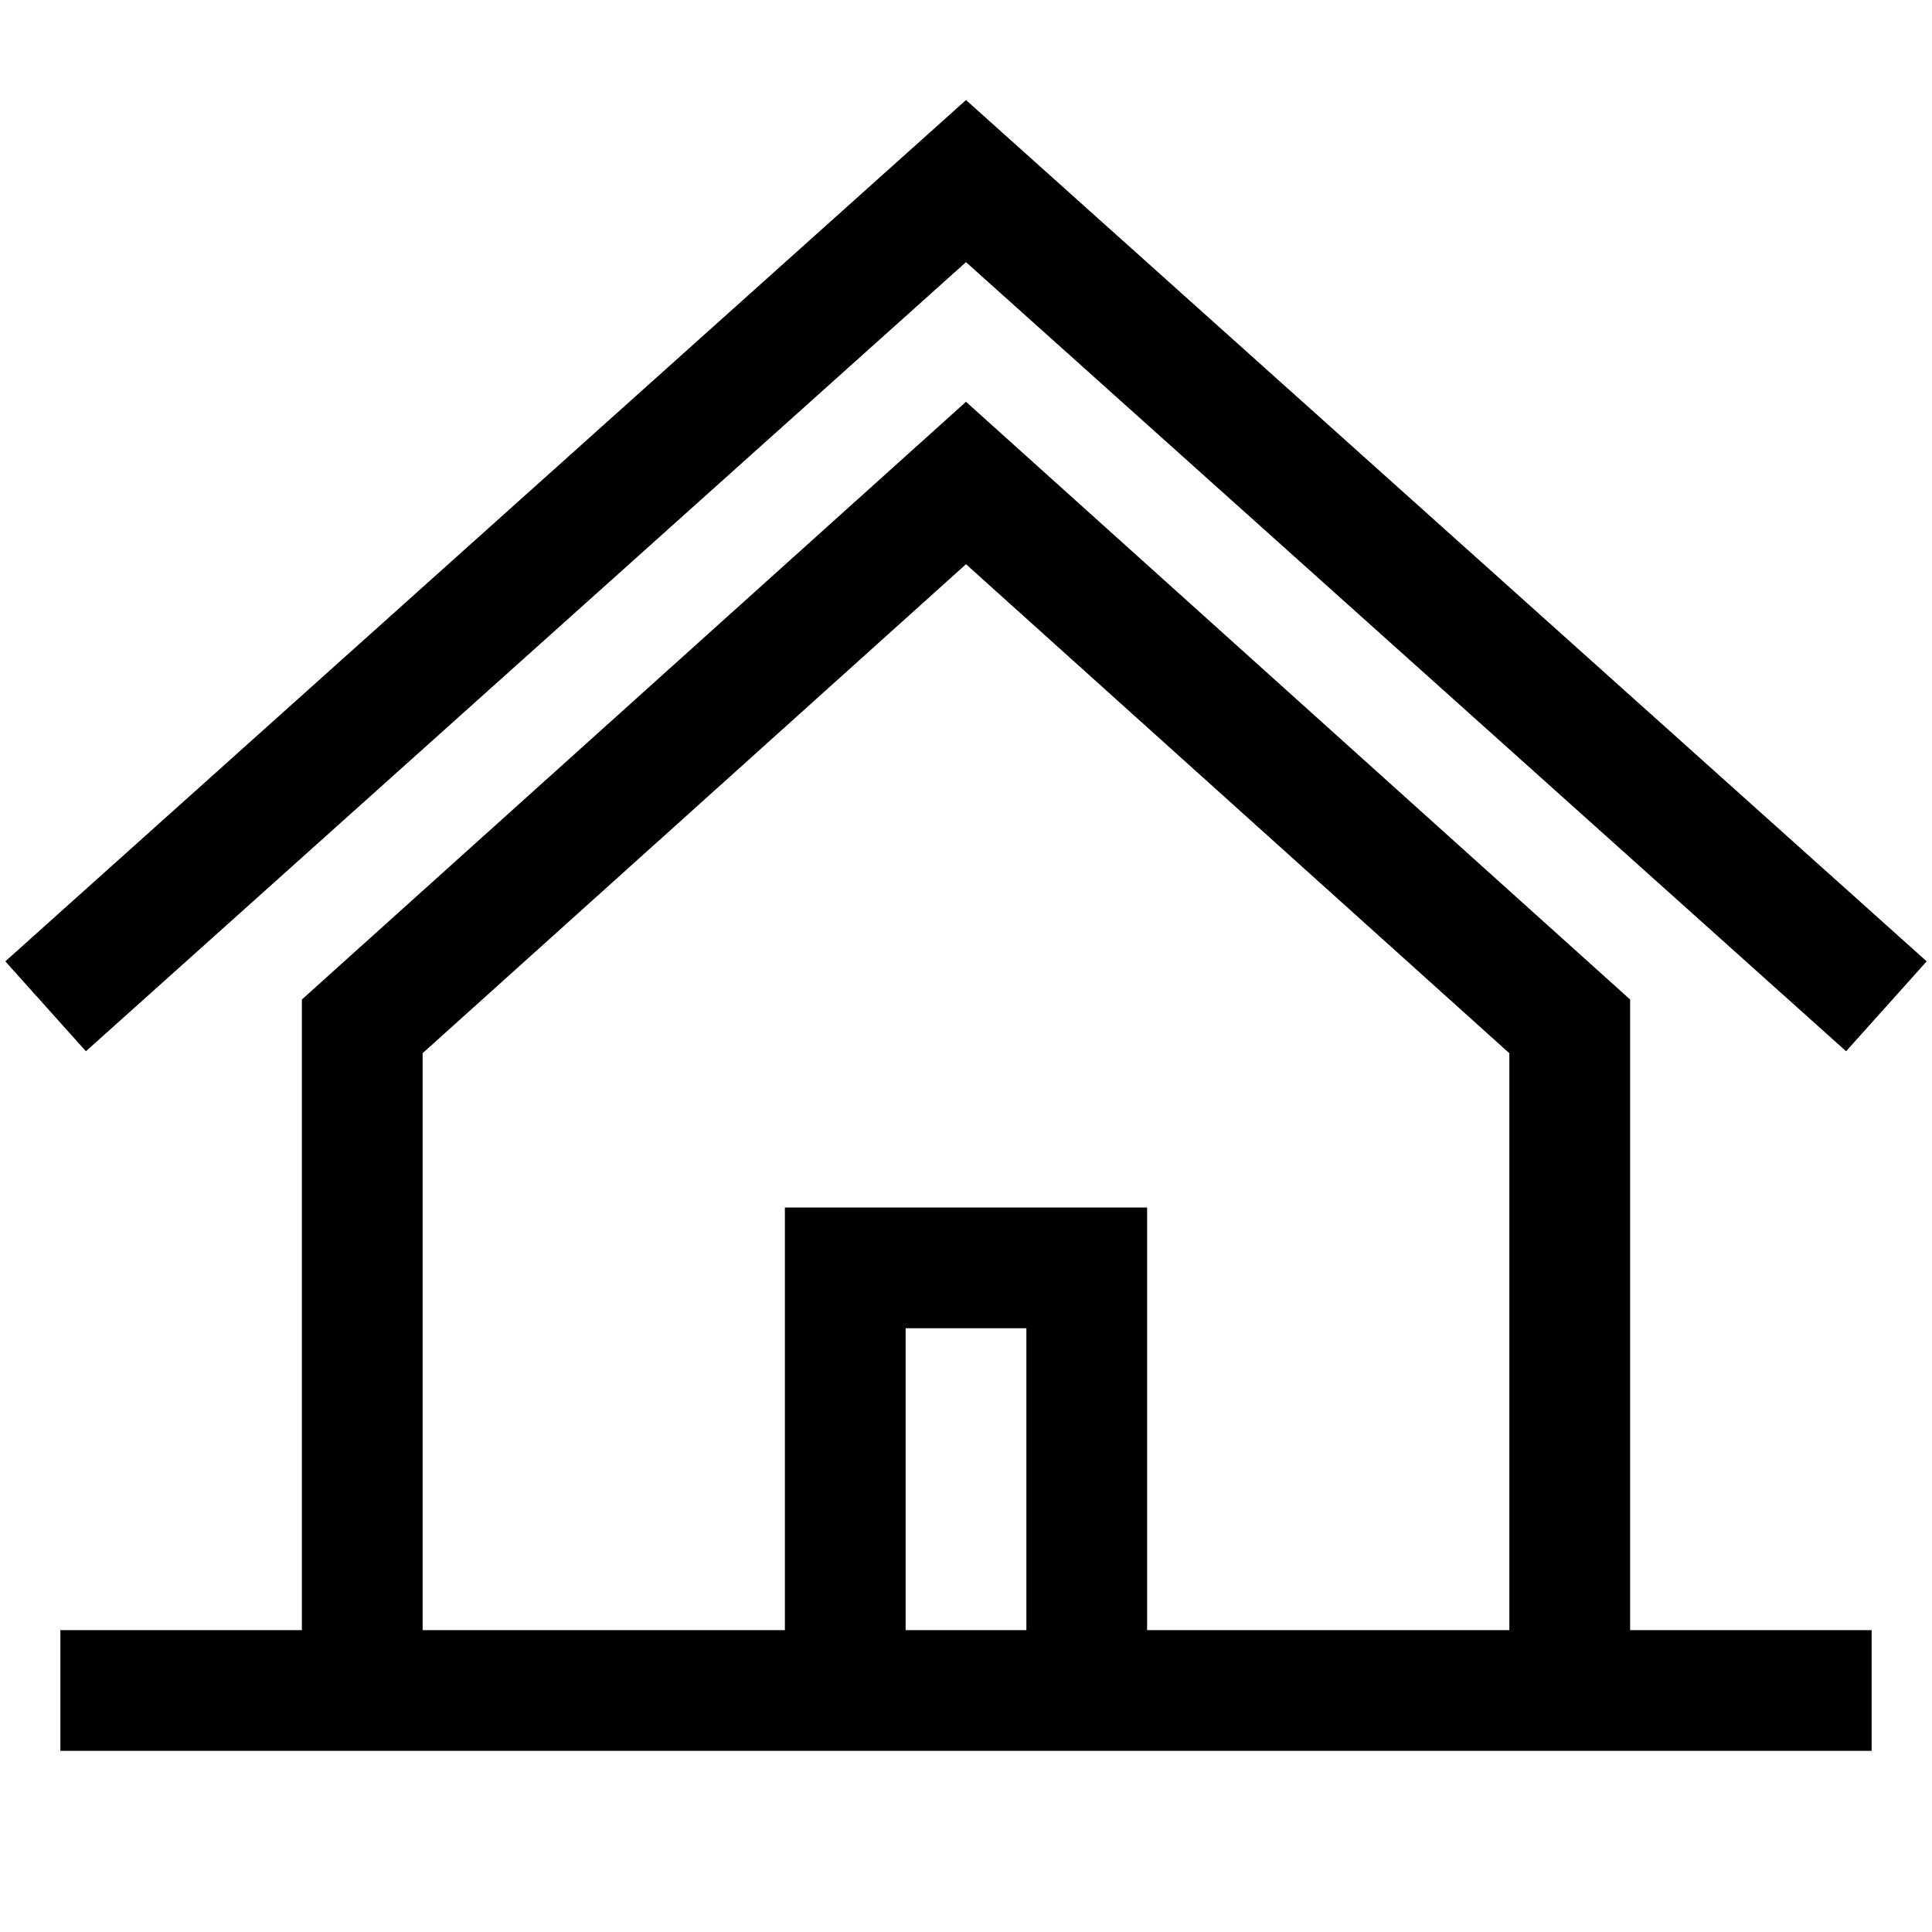
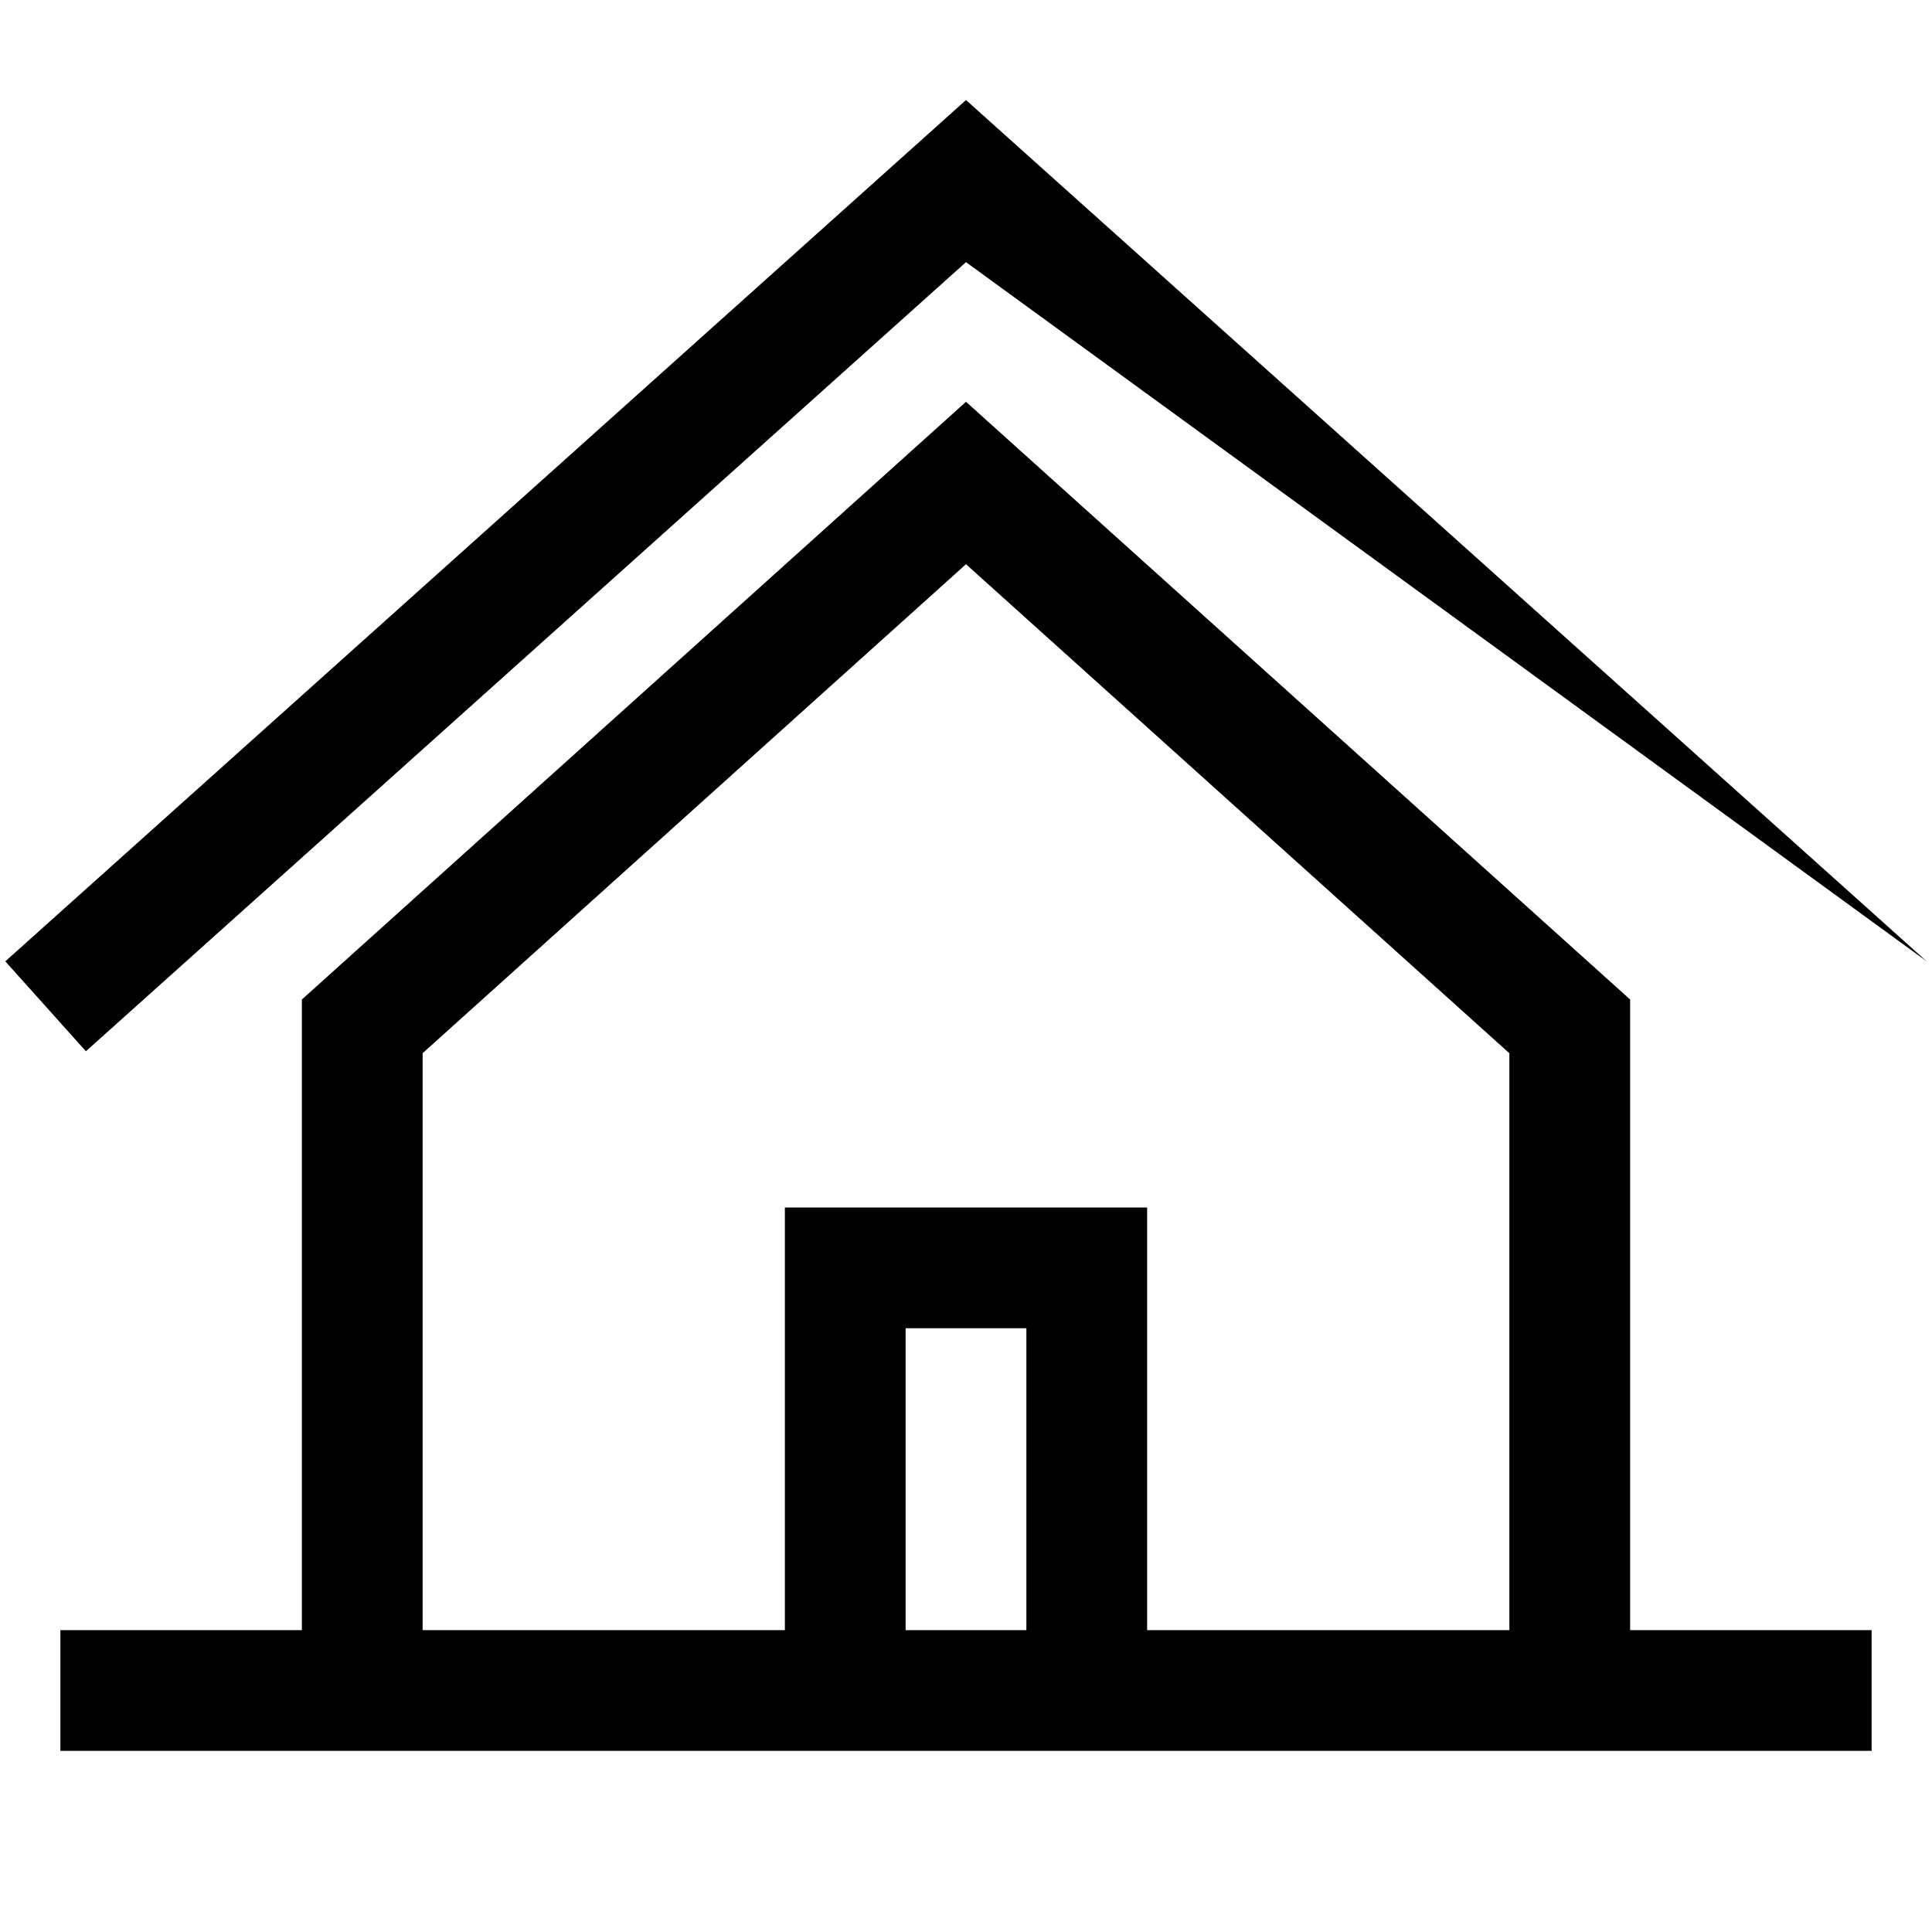
<svg xmlns="http://www.w3.org/2000/svg" width="32" height="32" viewBox="0 0 32 32" fill="none">
  <g id="Icons / maison d'amis + maison de gardien">
-     <path id="Shape" fill-rule="evenodd" clip-rule="evenodd" d="M31.912 15.923L16 1.657L0.088 15.923L1.423 17.412L16 4.342L30.577 17.412L31.912 15.923ZM1 27V29H31V27L27 27L27 16.555L16 6.655L5 16.555L5 27L1 27ZM7 17.444L16 9.345L25 17.445V27H19V20H13V27H7V17.444ZM15 22V27H17V22H15Z" fill="black" />
+     <path id="Shape" fill-rule="evenodd" clip-rule="evenodd" d="M31.912 15.923L16 1.657L0.088 15.923L1.423 17.412L16 4.342L31.912 15.923ZM1 27V29H31V27L27 27L27 16.555L16 6.655L5 16.555L5 27L1 27ZM7 17.444L16 9.345L25 17.445V27H19V20H13V27H7V17.444ZM15 22V27H17V22H15Z" fill="black" />
  </g>
</svg>